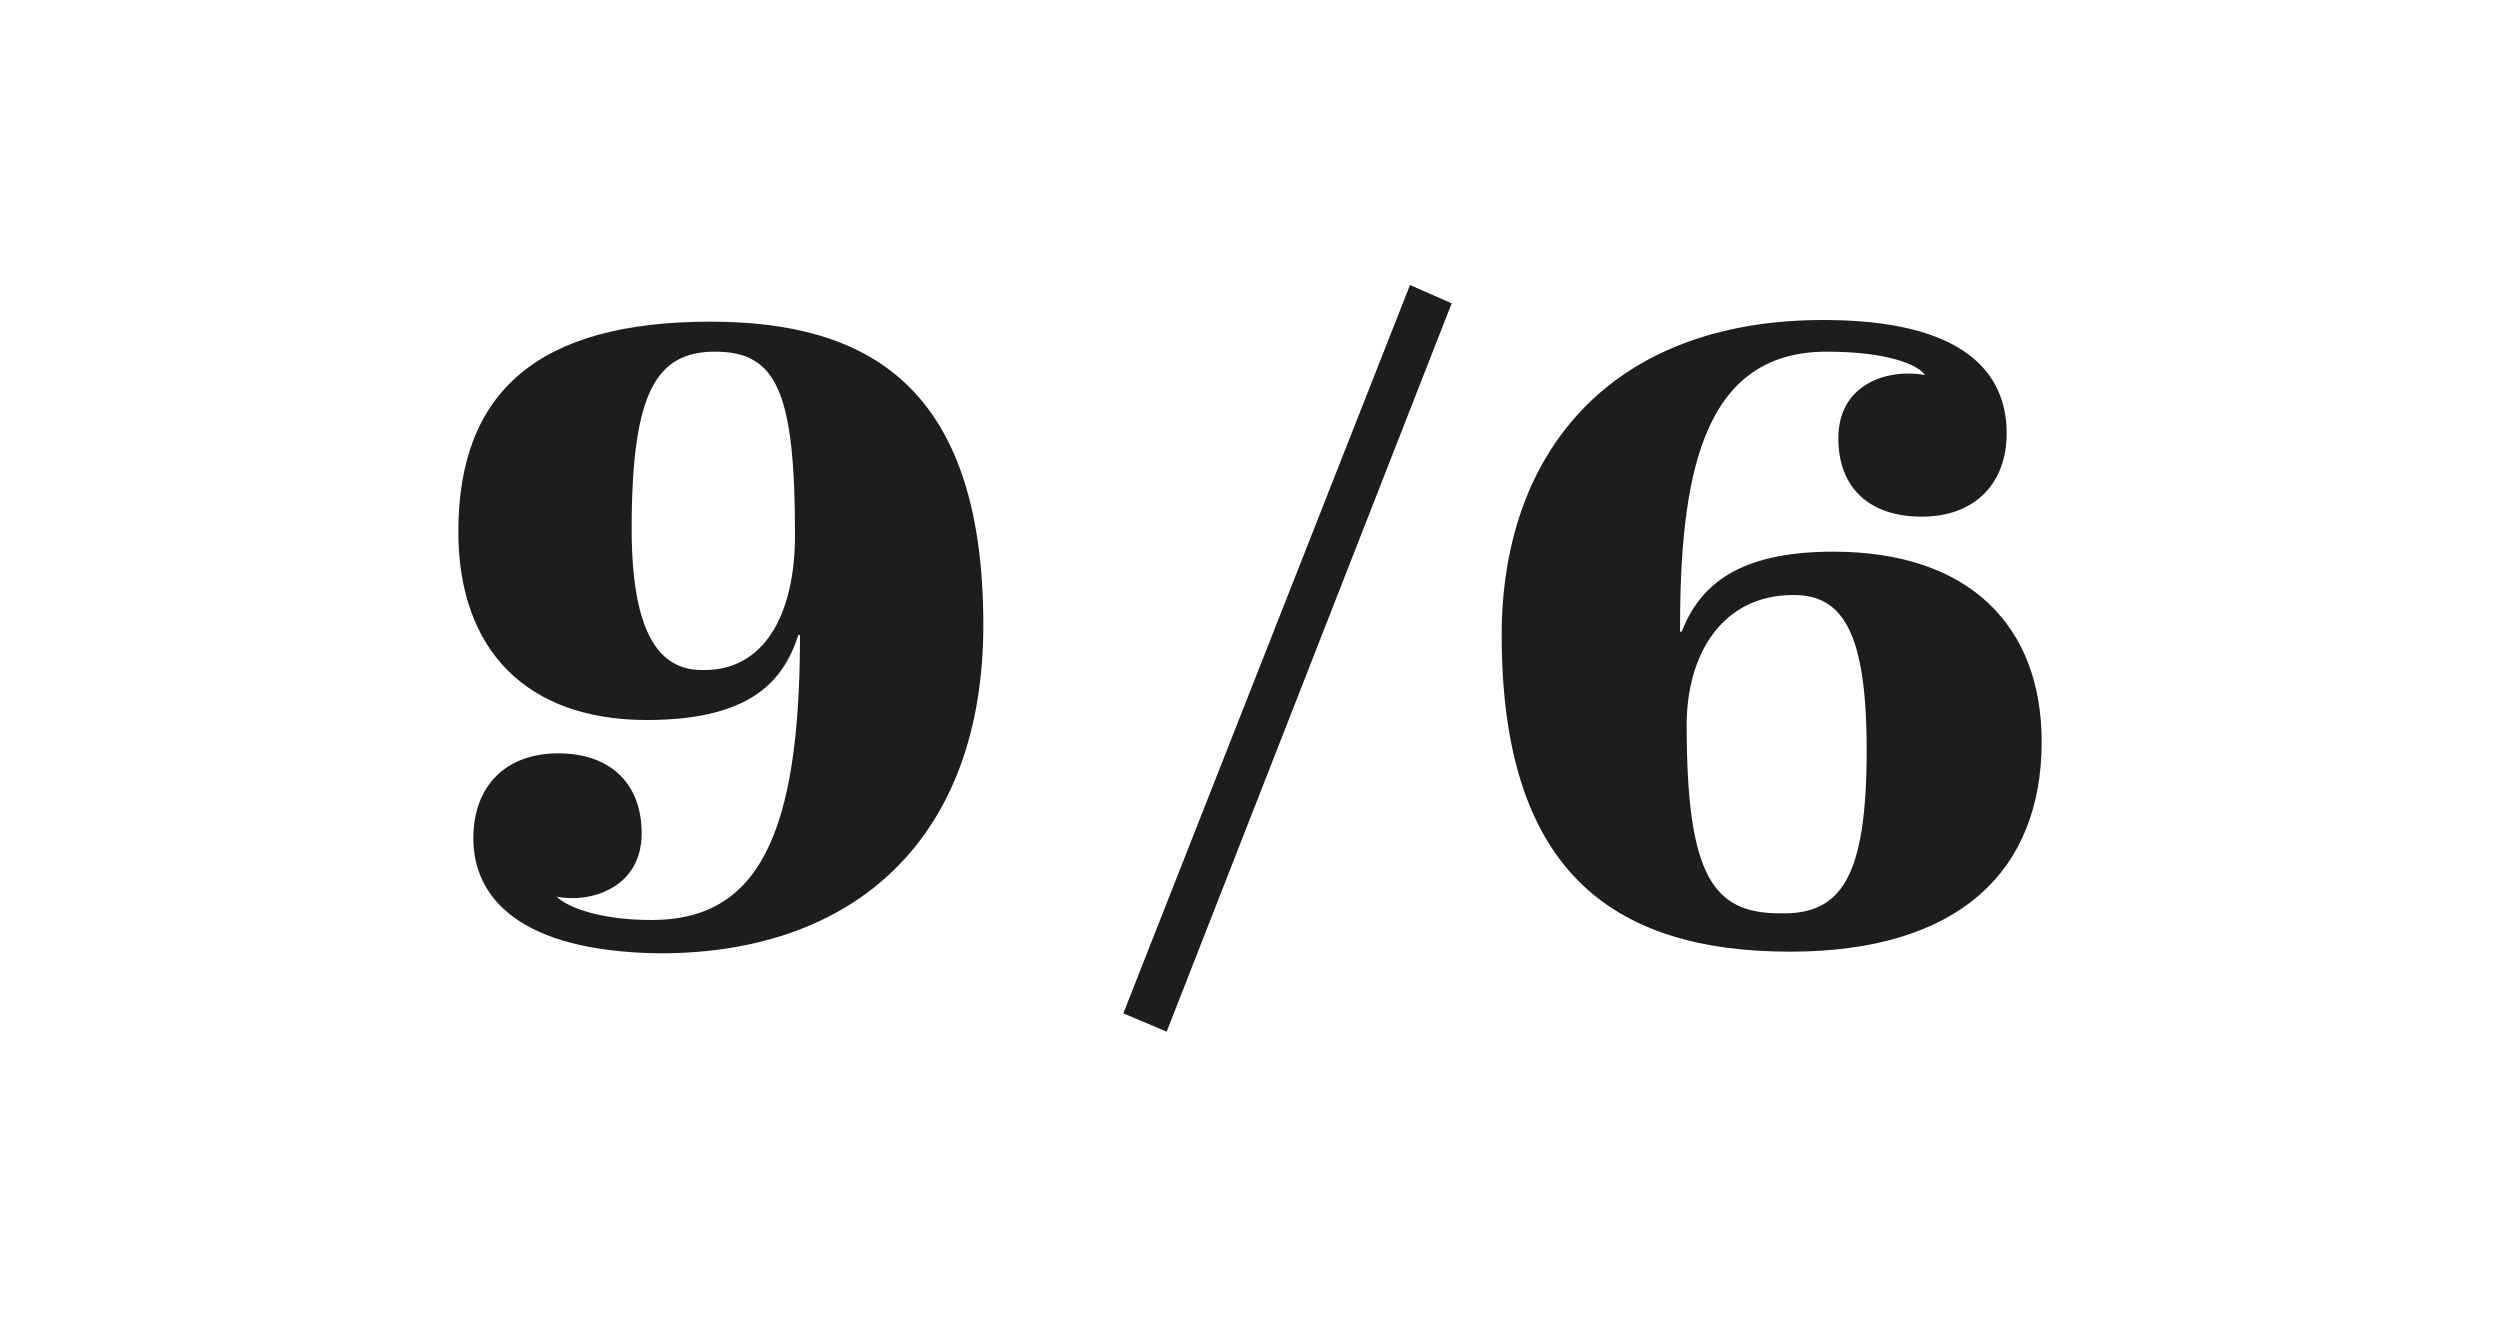
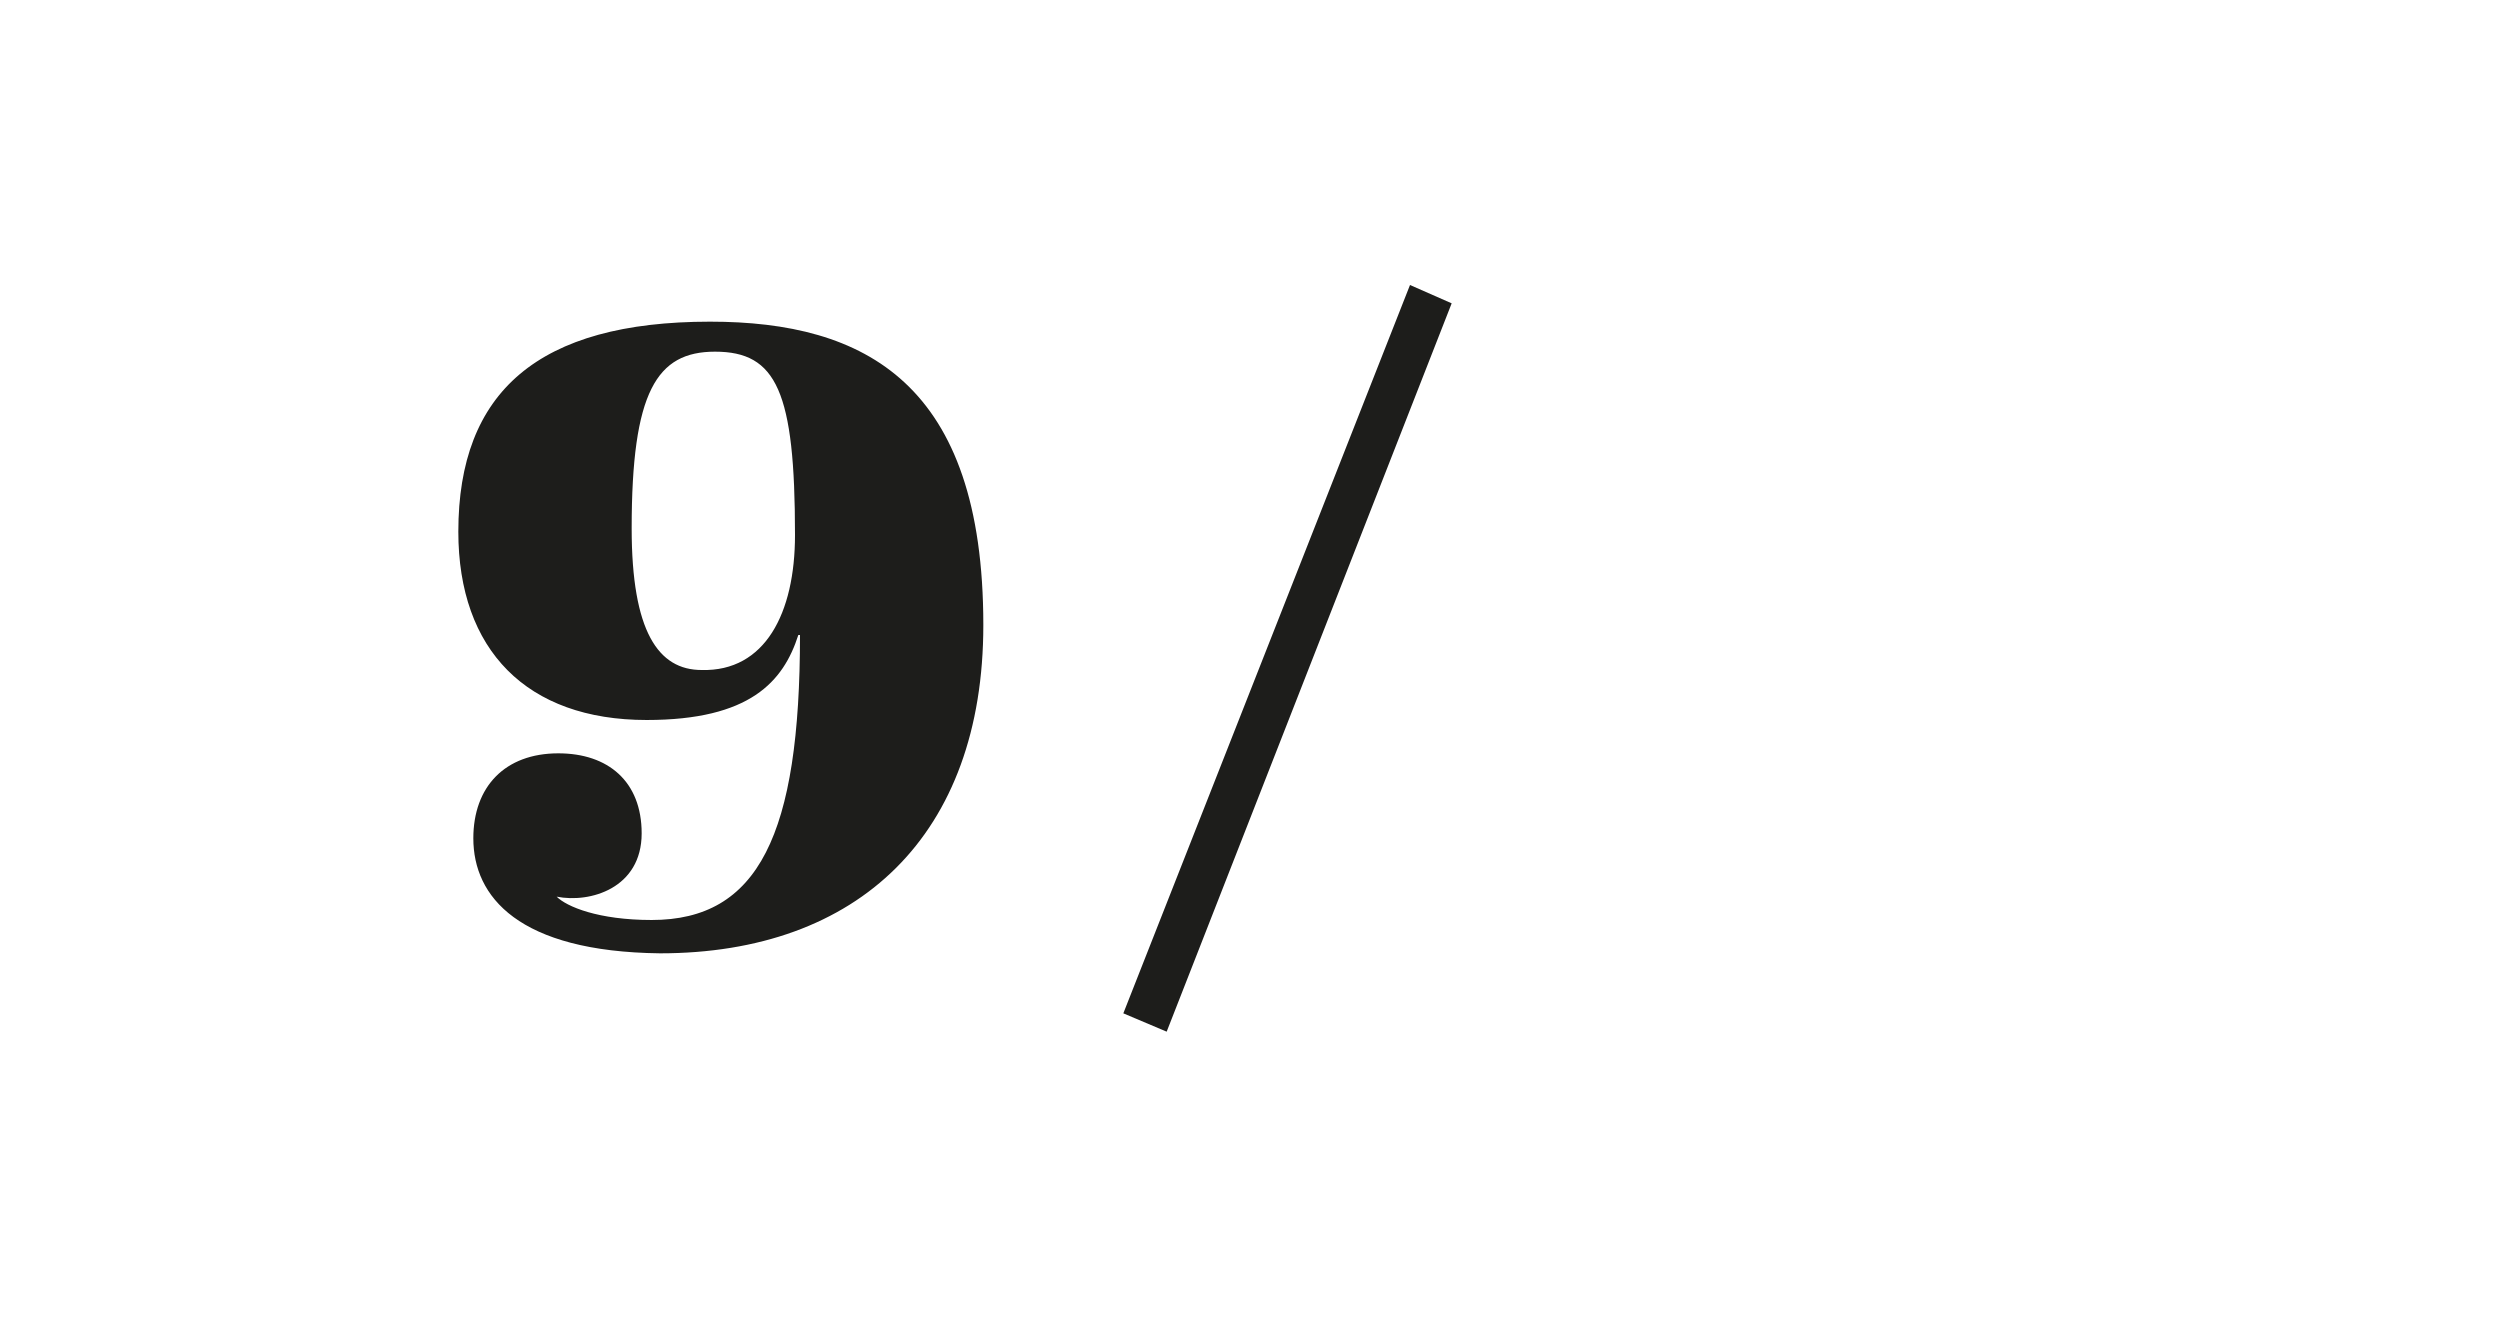
<svg xmlns="http://www.w3.org/2000/svg" version="1.1" id="Ebene_1" x="0px" y="0px" viewBox="0 0 150 80" style="enable-background:new 0 0 150 80;" xml:space="preserve">
  <style type="text/css">
	.st0{fill:#FFFFFF;}
	.st1{fill:#1D1D1B;}
</style>
  <g>
    <rect x="0" class="st0" width="150" height="80" />
  </g>
  <g>
    <path class="st1" d="M28.4,50.3c0-3.1,1.9-5.1,5.1-5.1c3,0,5,1.7,5,4.8c0,3.3-3.1,4.2-5.1,3.8c0.6,0.6,2.5,1.4,5.7,1.4   c6.4,0,8.9-5.1,8.9-17.1h-0.1c-0.9,2.8-2.9,5.1-9.1,5.1c-7.2,0-11.3-4.2-11.3-11.3c0-8.4,4.8-12.6,15.1-12.6   c9.3,0,16.4,3.7,16.4,18.2c0,12.6-7.5,19.7-19.4,19.7C31.1,57.1,28.4,53.8,28.4,50.3z M47.7,32.1c0-8.6-1.1-11-4.8-11   c-3.5,0-5,2.4-5,10.6c0,6.2,1.6,8.5,4.2,8.5C45.9,40.3,47.7,36.8,47.7,32.1z" />
    <path class="st1" d="M67.4,60.8l17.2-43.7l2.5,1.1L70,61.9L67.4,60.8z" />
-     <path class="st1" d="M90.1,38.1c0-10.8,6.4-18.9,19.3-18.9c8.5,0,11,3.2,11,6.8c0,3-1.9,5-5.1,5c-3.1,0-5-1.7-5-4.7   c0-3.3,3-4.2,5.2-3.8c-0.4-0.6-2.2-1.4-5.9-1.4c-7.6,0-8.8,7.7-8.8,16.8h0.1c1.1-2.8,3.4-4.8,9.1-4.8c8.2,0,12.5,4.5,12.5,11.4   c0,7.7-4.9,12.6-15.1,12.6C96.6,57.1,90.1,52.1,90.1,38.1z M112,45c0-7.2-1.5-9.3-4.4-9.3c-4.3,0-6.4,3.6-6.4,7.8   c0,9.1,1.6,11.3,5.6,11.3C110.5,54.9,112,52.6,112,45z" />
  </g>
</svg>